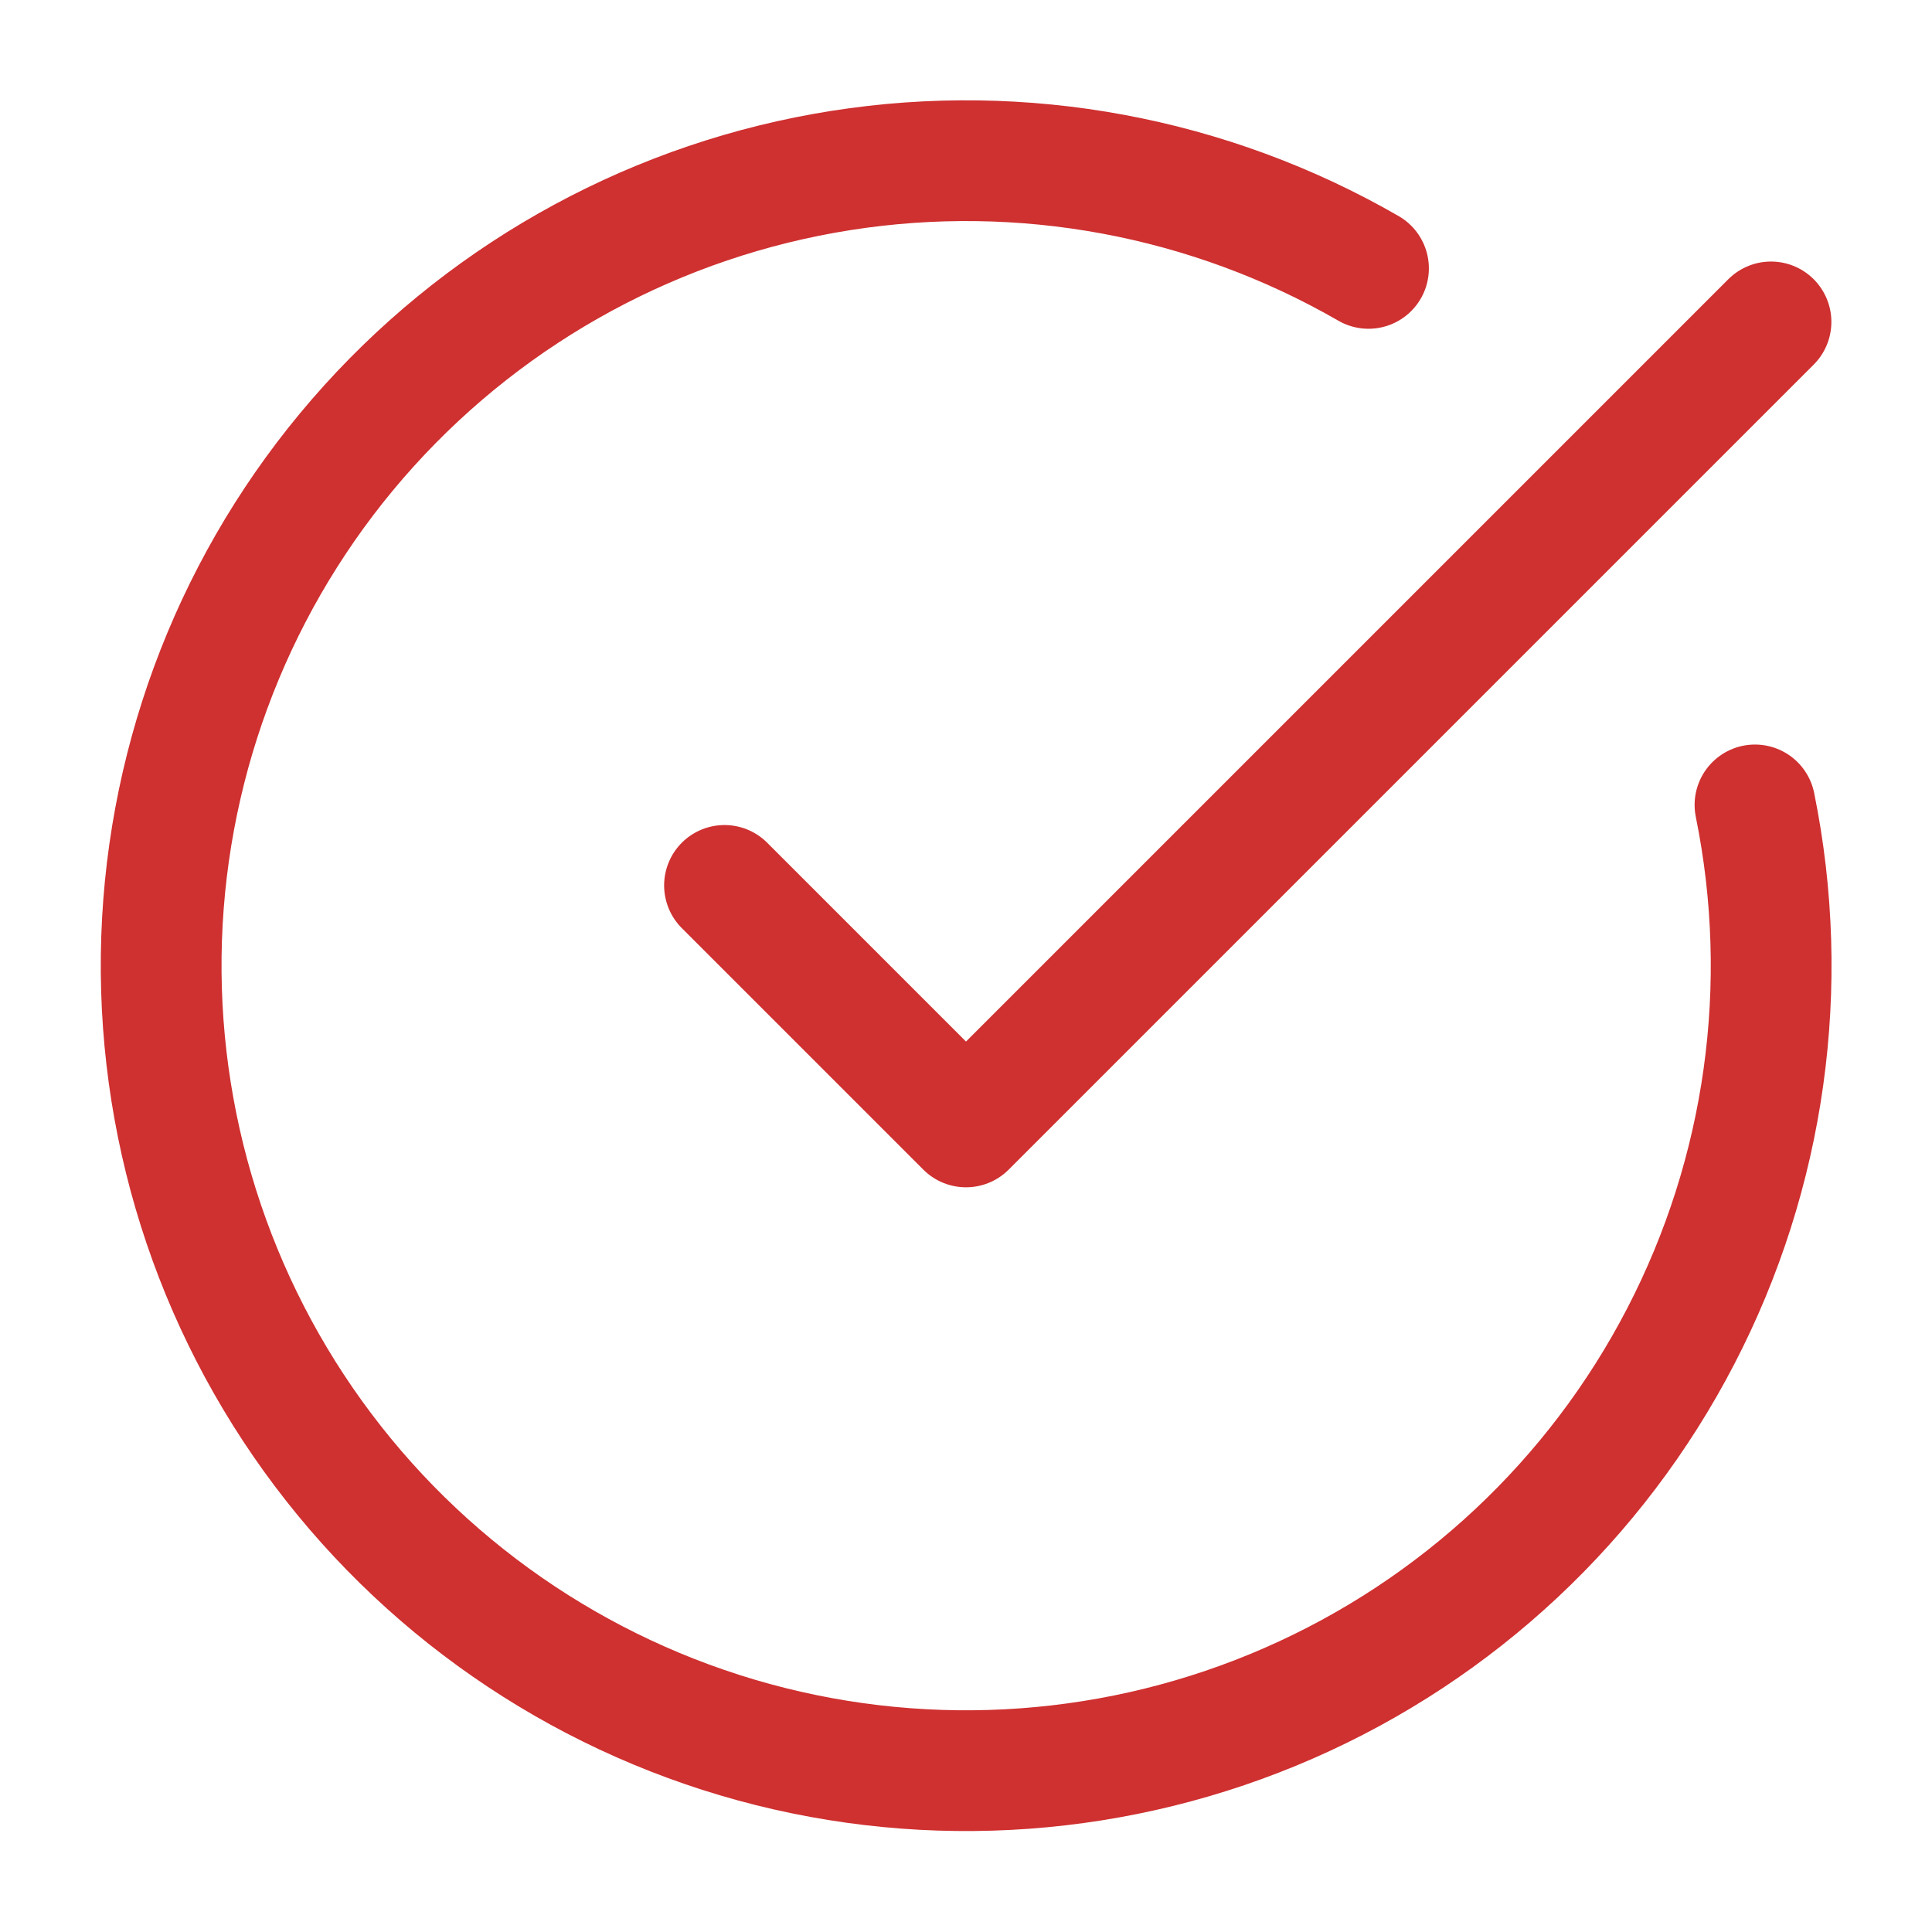
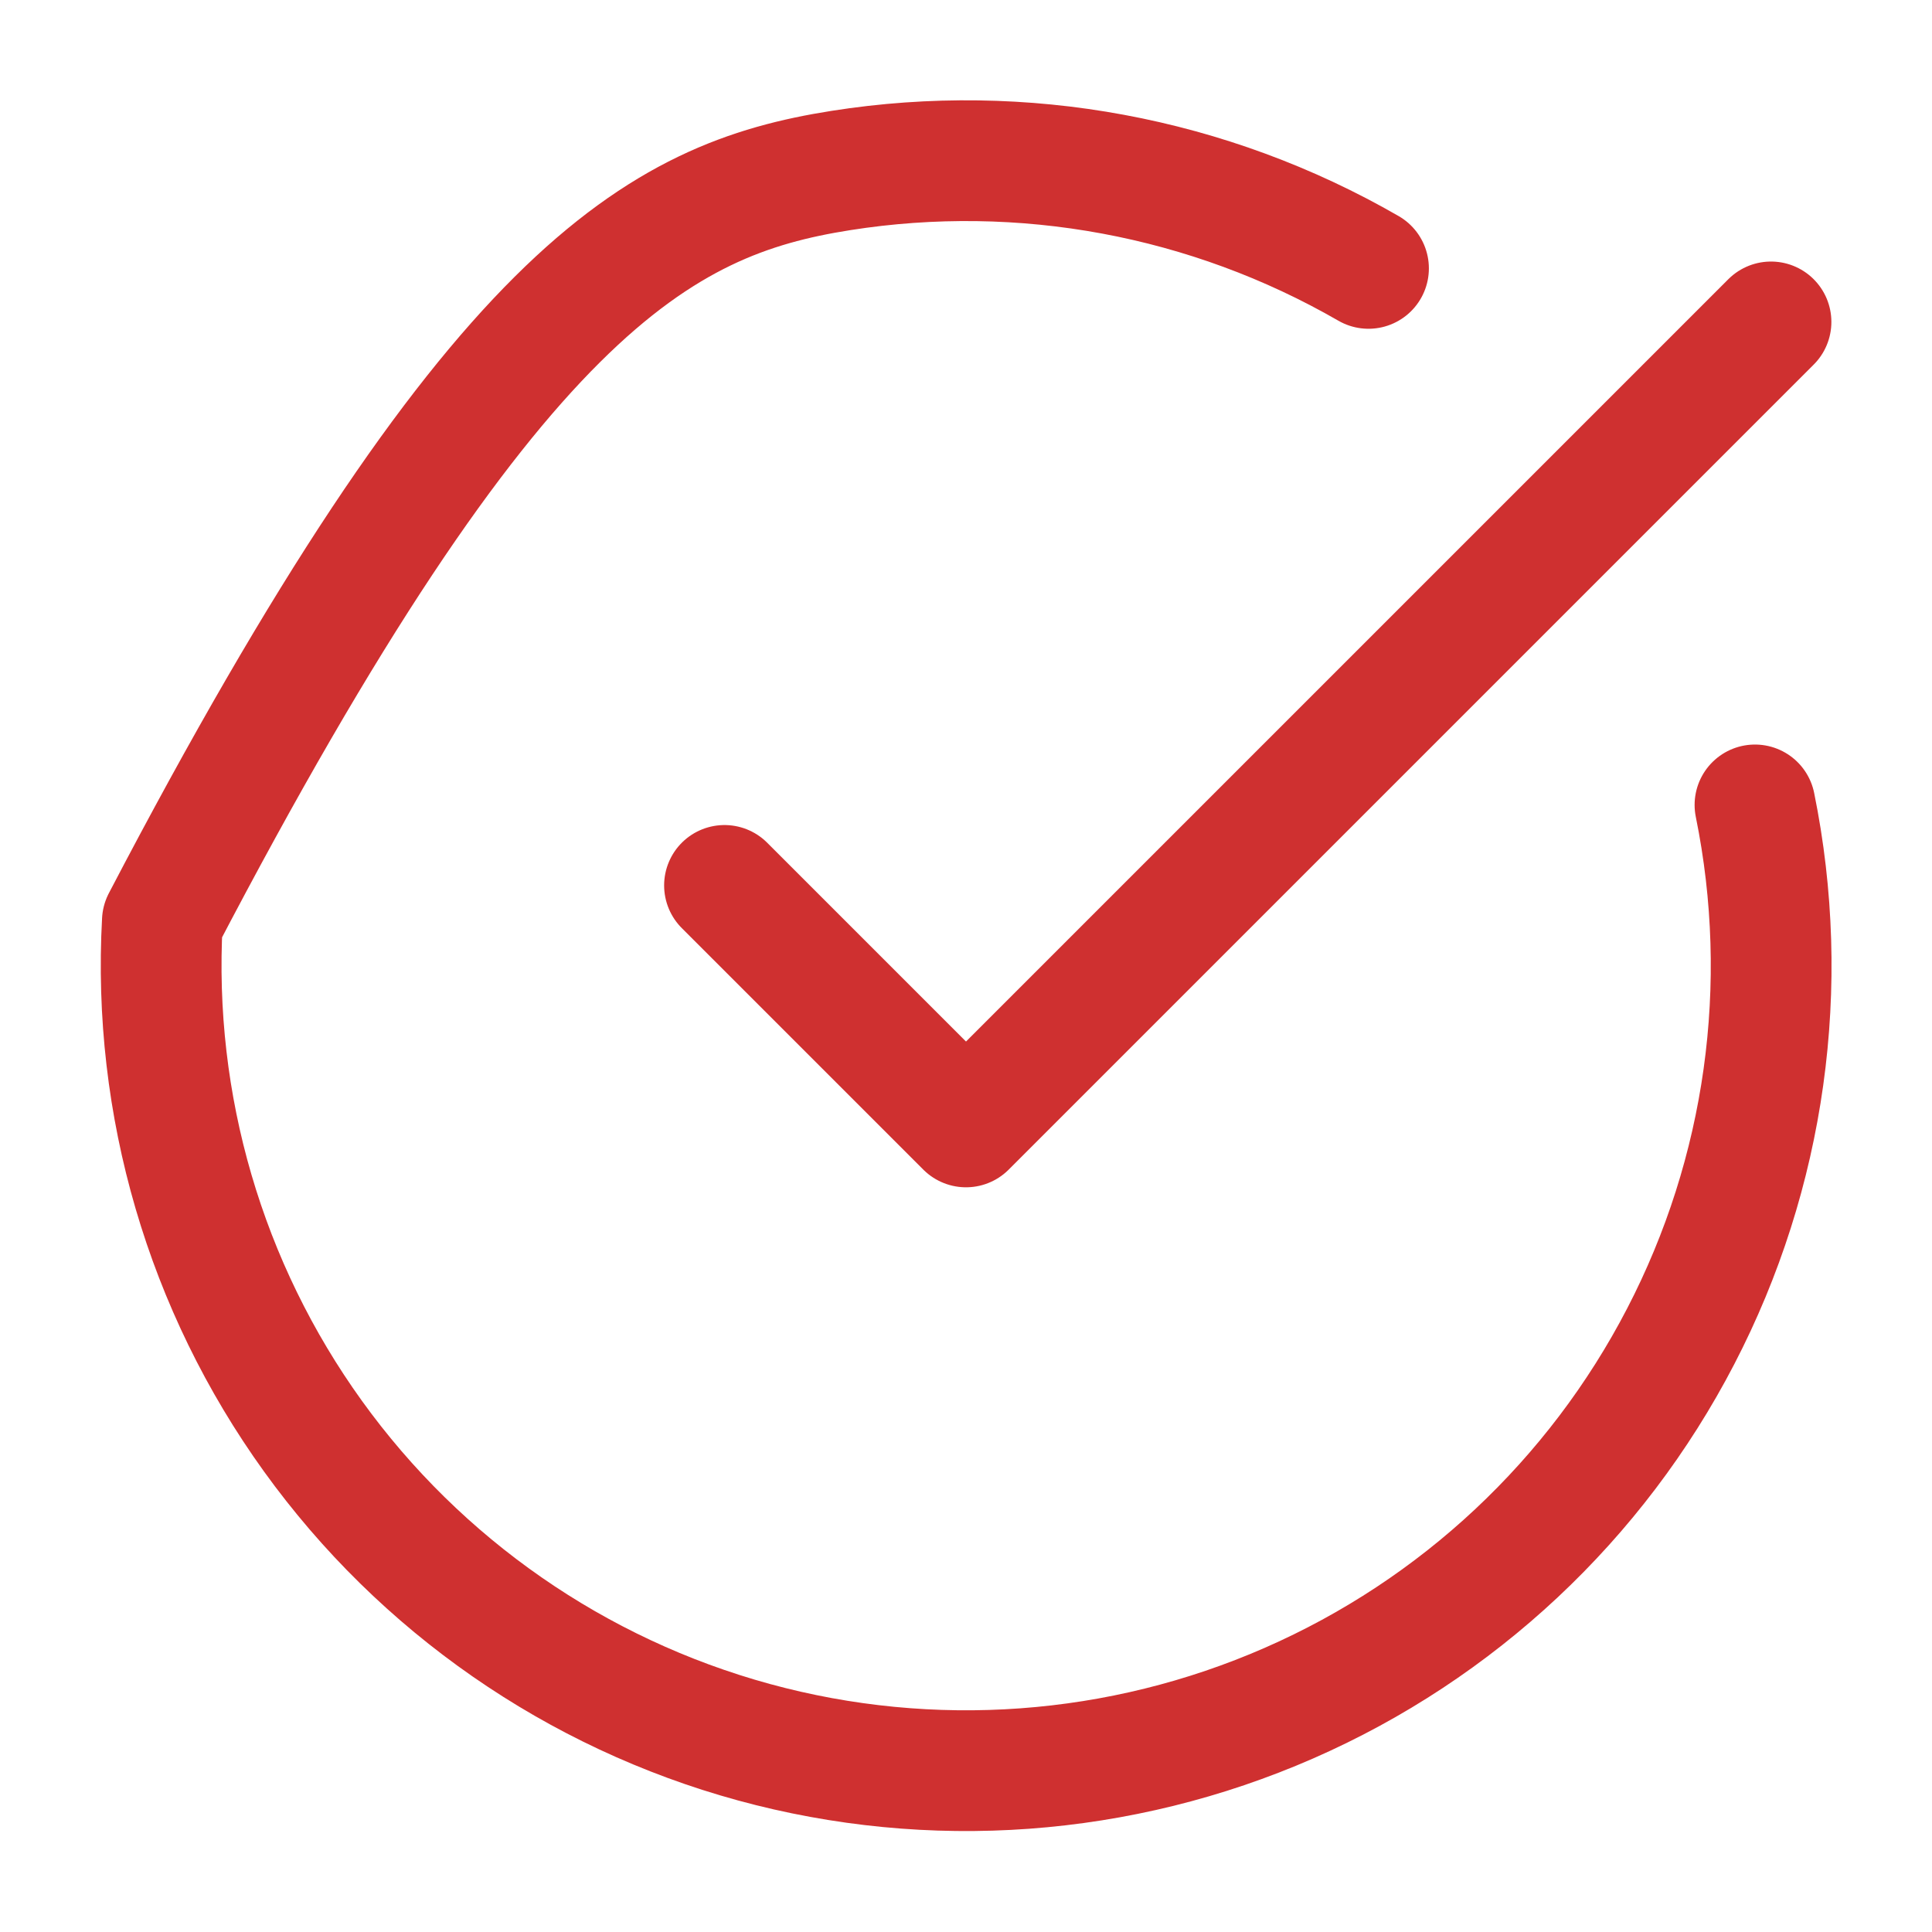
<svg xmlns="http://www.w3.org/2000/svg" width="24" height="24" viewBox="0 0 24 24" fill="none">
-   <path d="M21.801 9.999C22.257 12.241 21.932 14.571 20.878 16.601C19.825 18.632 18.108 20.24 16.012 21.157C13.917 22.074 11.57 22.245 9.364 21.642C7.158 21.038 5.225 19.697 3.888 17.841C2.551 15.985 1.891 13.727 2.017 11.443C2.144 9.159 3.049 6.988 4.583 5.291C6.117 3.594 8.186 2.474 10.446 2.118C12.705 1.762 15.018 2.191 17 3.334M9 10.999L12 13.999L22 3.999" stroke="#CF3030" stroke-width="1.5" stroke-linecap="round" stroke-linejoin="round" />
+   <path d="M21.801 9.999C22.257 12.241 21.932 14.571 20.878 16.601C19.825 18.632 18.108 20.24 16.012 21.157C13.917 22.074 11.57 22.245 9.364 21.642C7.158 21.038 5.225 19.697 3.888 17.841C2.551 15.985 1.891 13.727 2.017 11.443C6.117 3.594 8.186 2.474 10.446 2.118C12.705 1.762 15.018 2.191 17 3.334M9 10.999L12 13.999L22 3.999" stroke="#CF3030" stroke-width="1.5" stroke-linecap="round" stroke-linejoin="round" />
</svg>